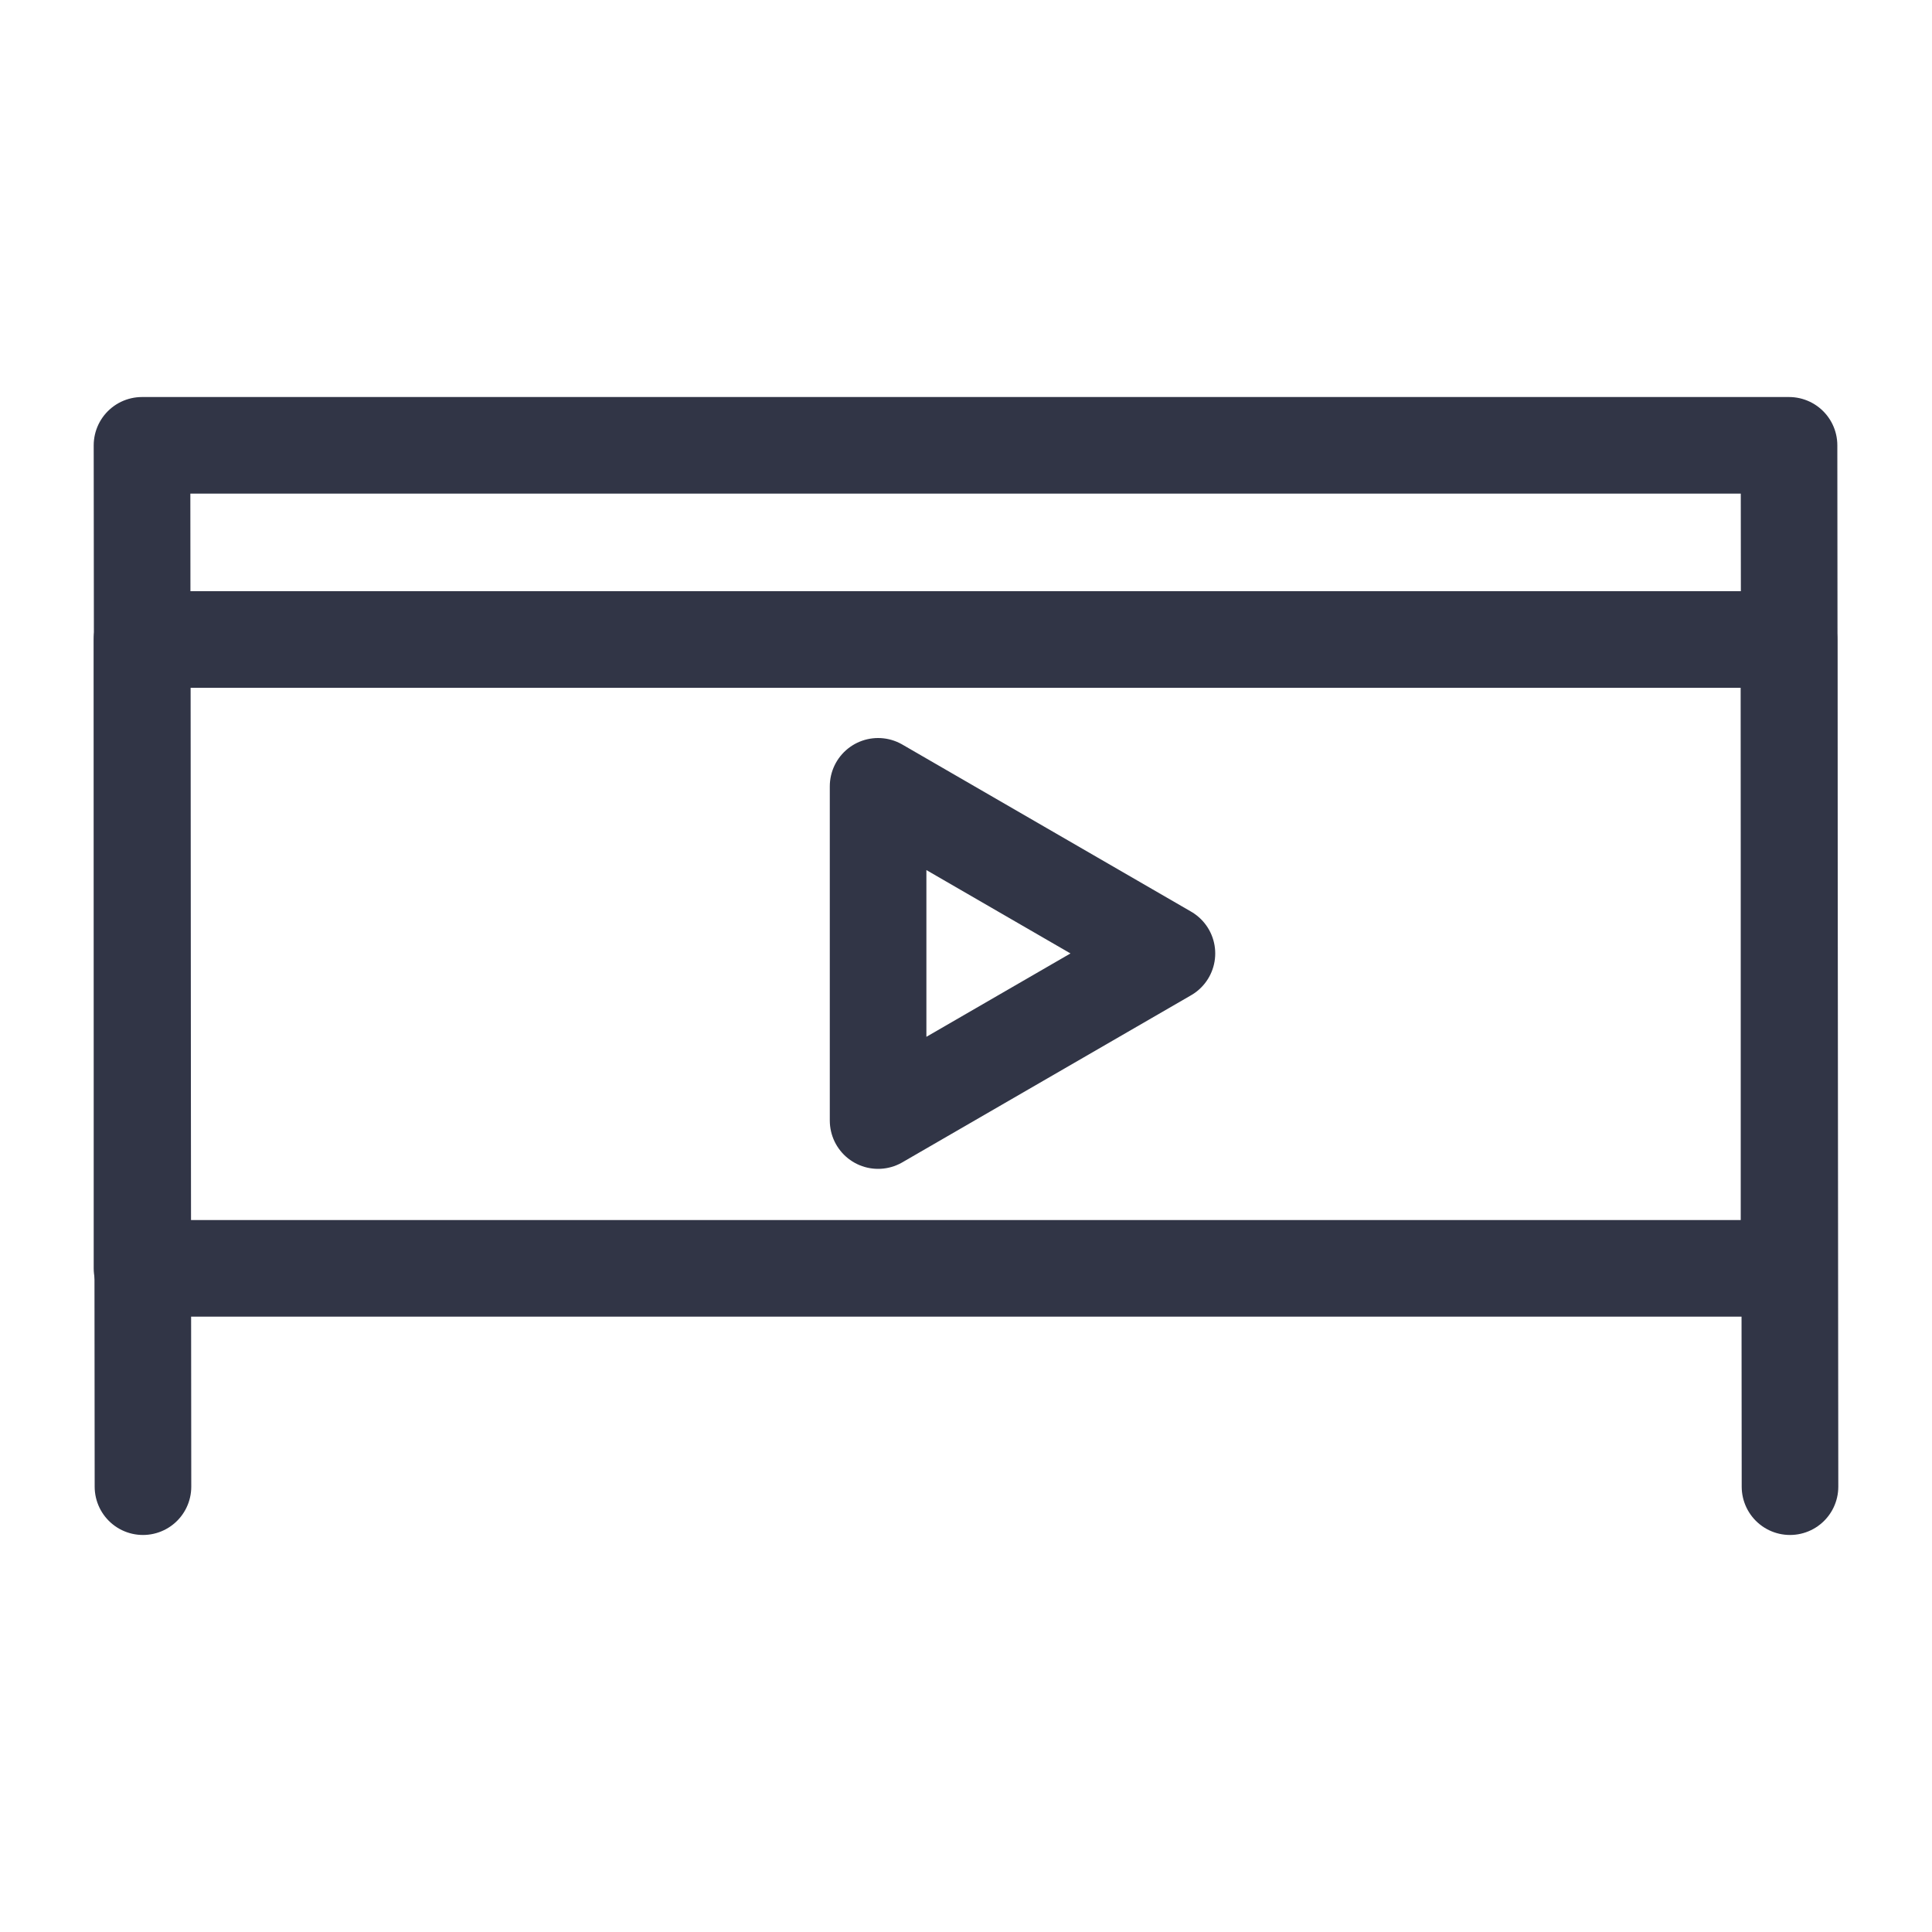
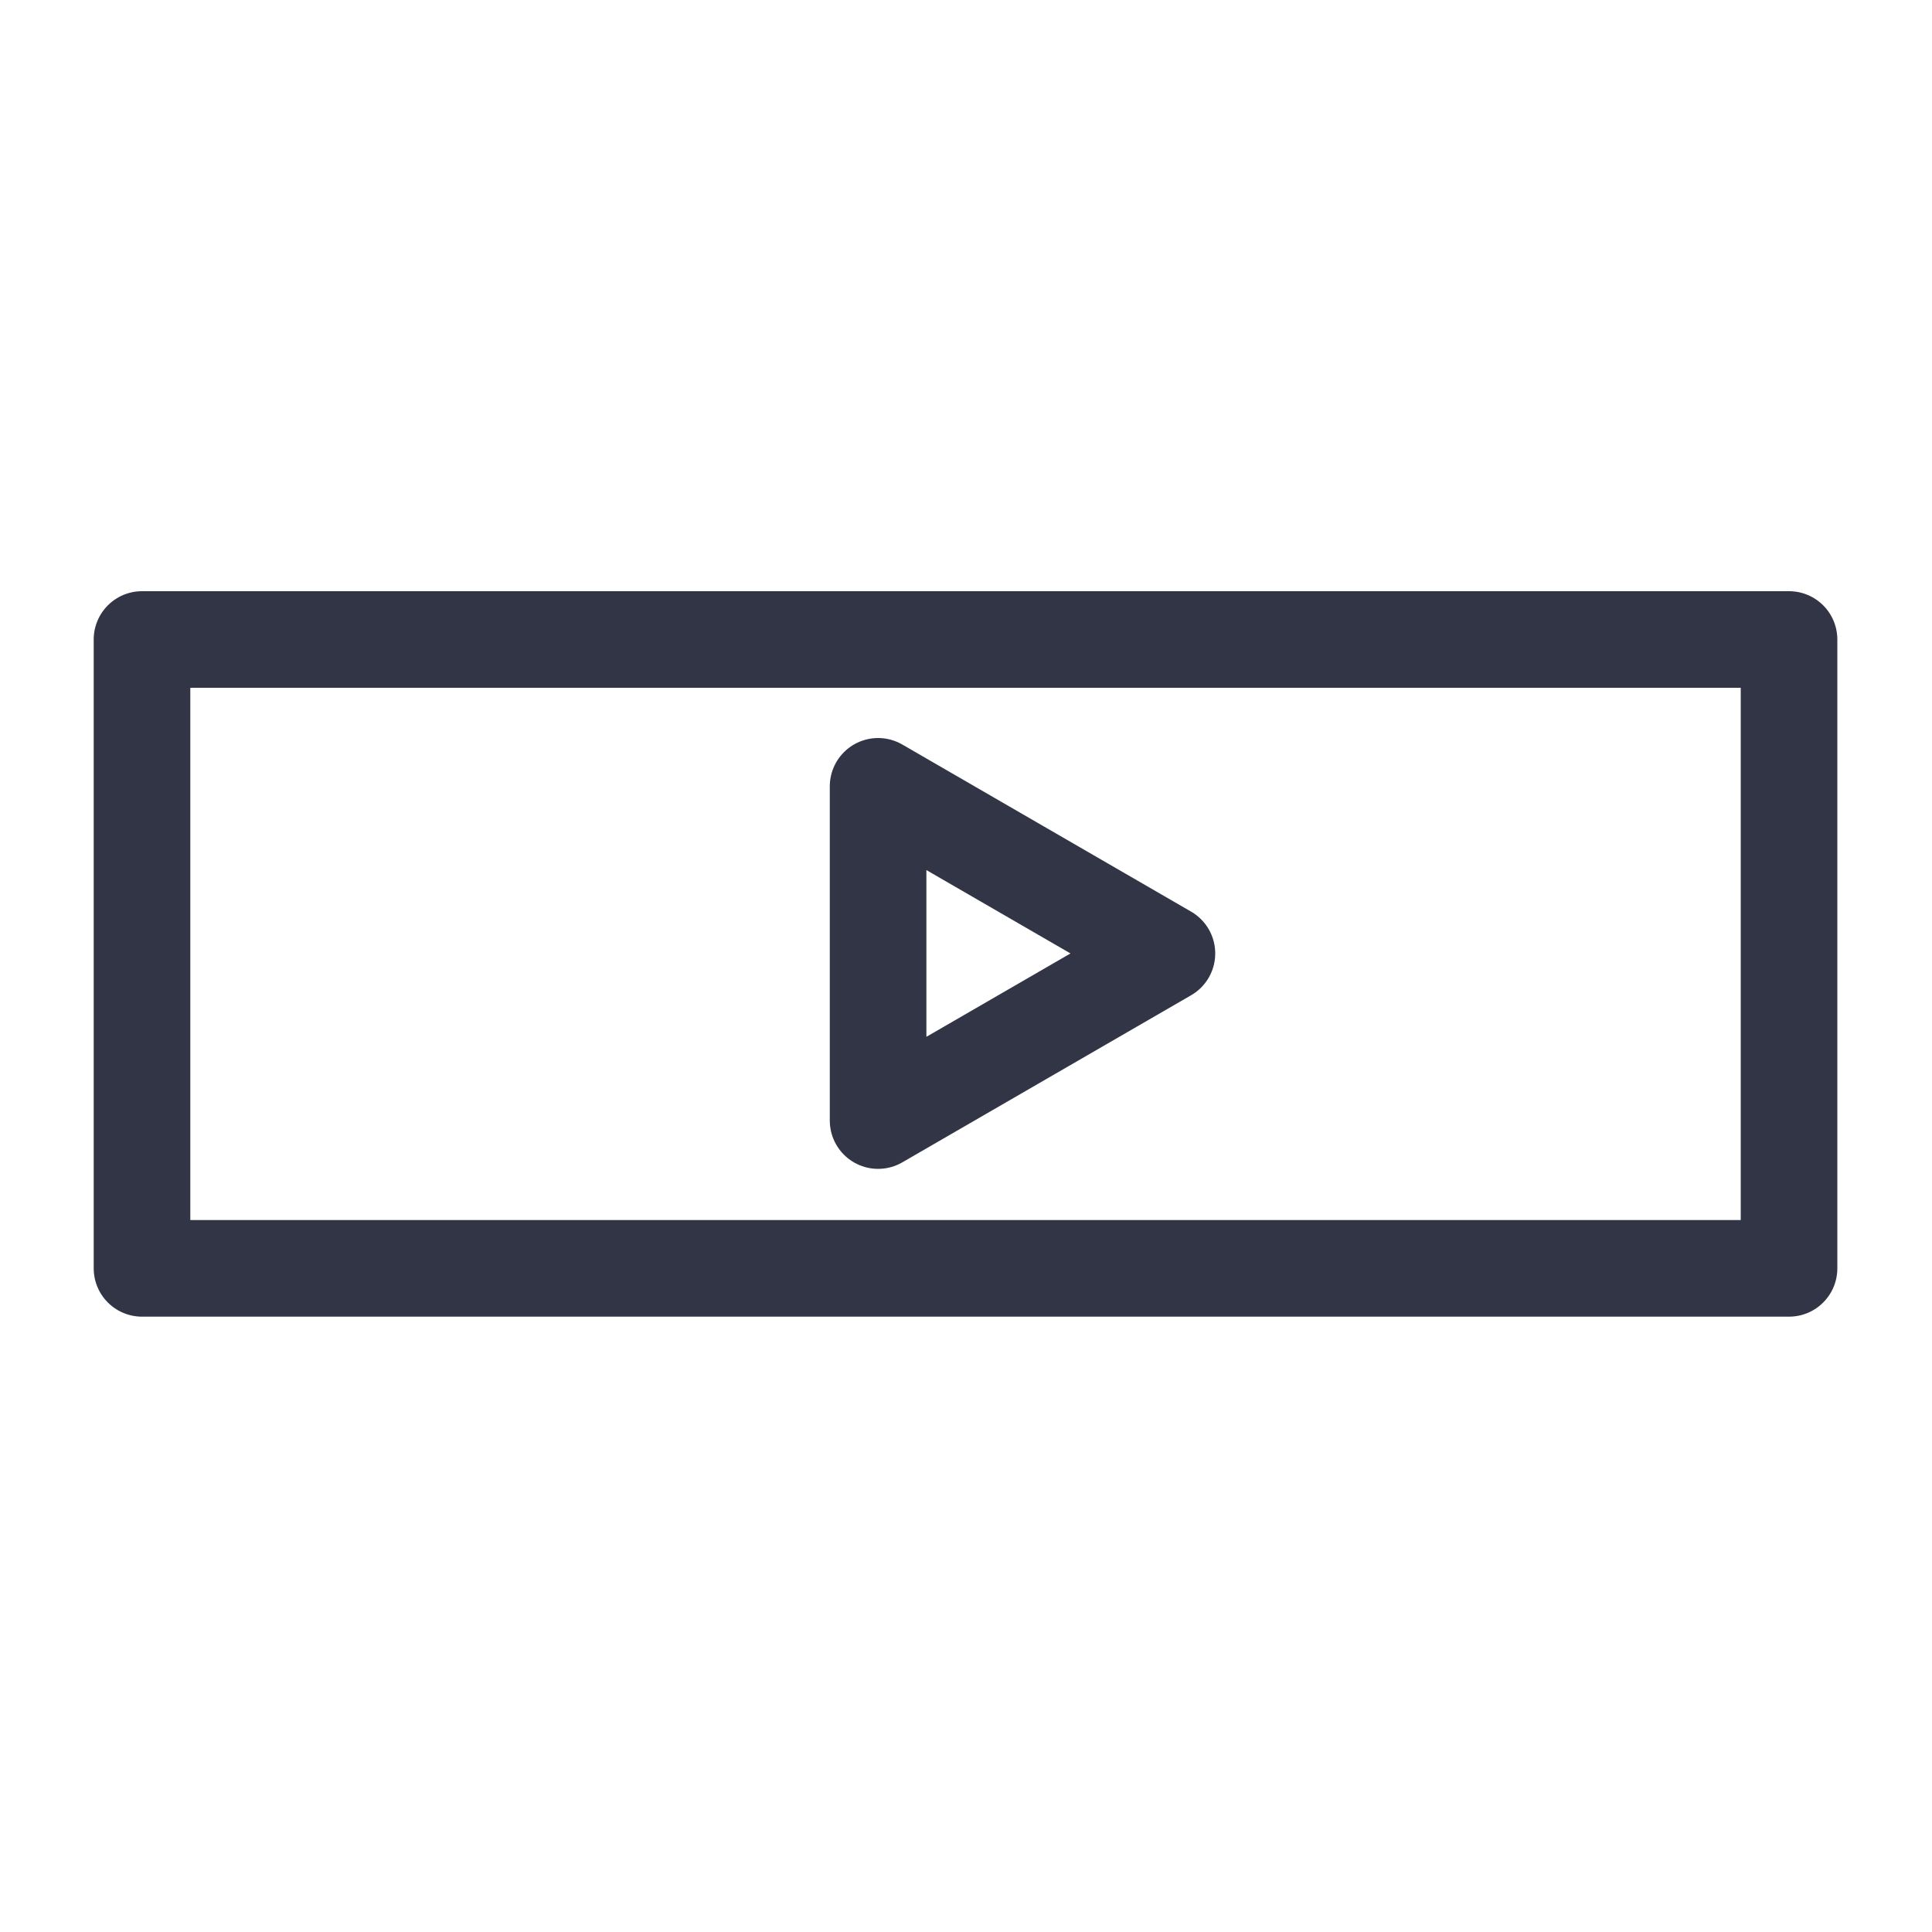
<svg xmlns="http://www.w3.org/2000/svg" id="Layer_1" data-name="Layer 1" viewBox="0 0 20 20">
  <defs>
    <style>.cls-1{fill:none;stroke:#313546;stroke-linecap:round;stroke-linejoin:round;}</style>
  </defs>
-   <polyline class="cls-1" points="1.48 15.39 1.47 4.61 18.52 4.61 18.53 15.39" />
  <rect class="cls-1" x="1.47" y="6.62" width="17.05" height="6.51" />
  <polygon class="cls-1" points="12.08 9.87 9.09 8.14 9.09 11.6 12.08 9.87" />
</svg>